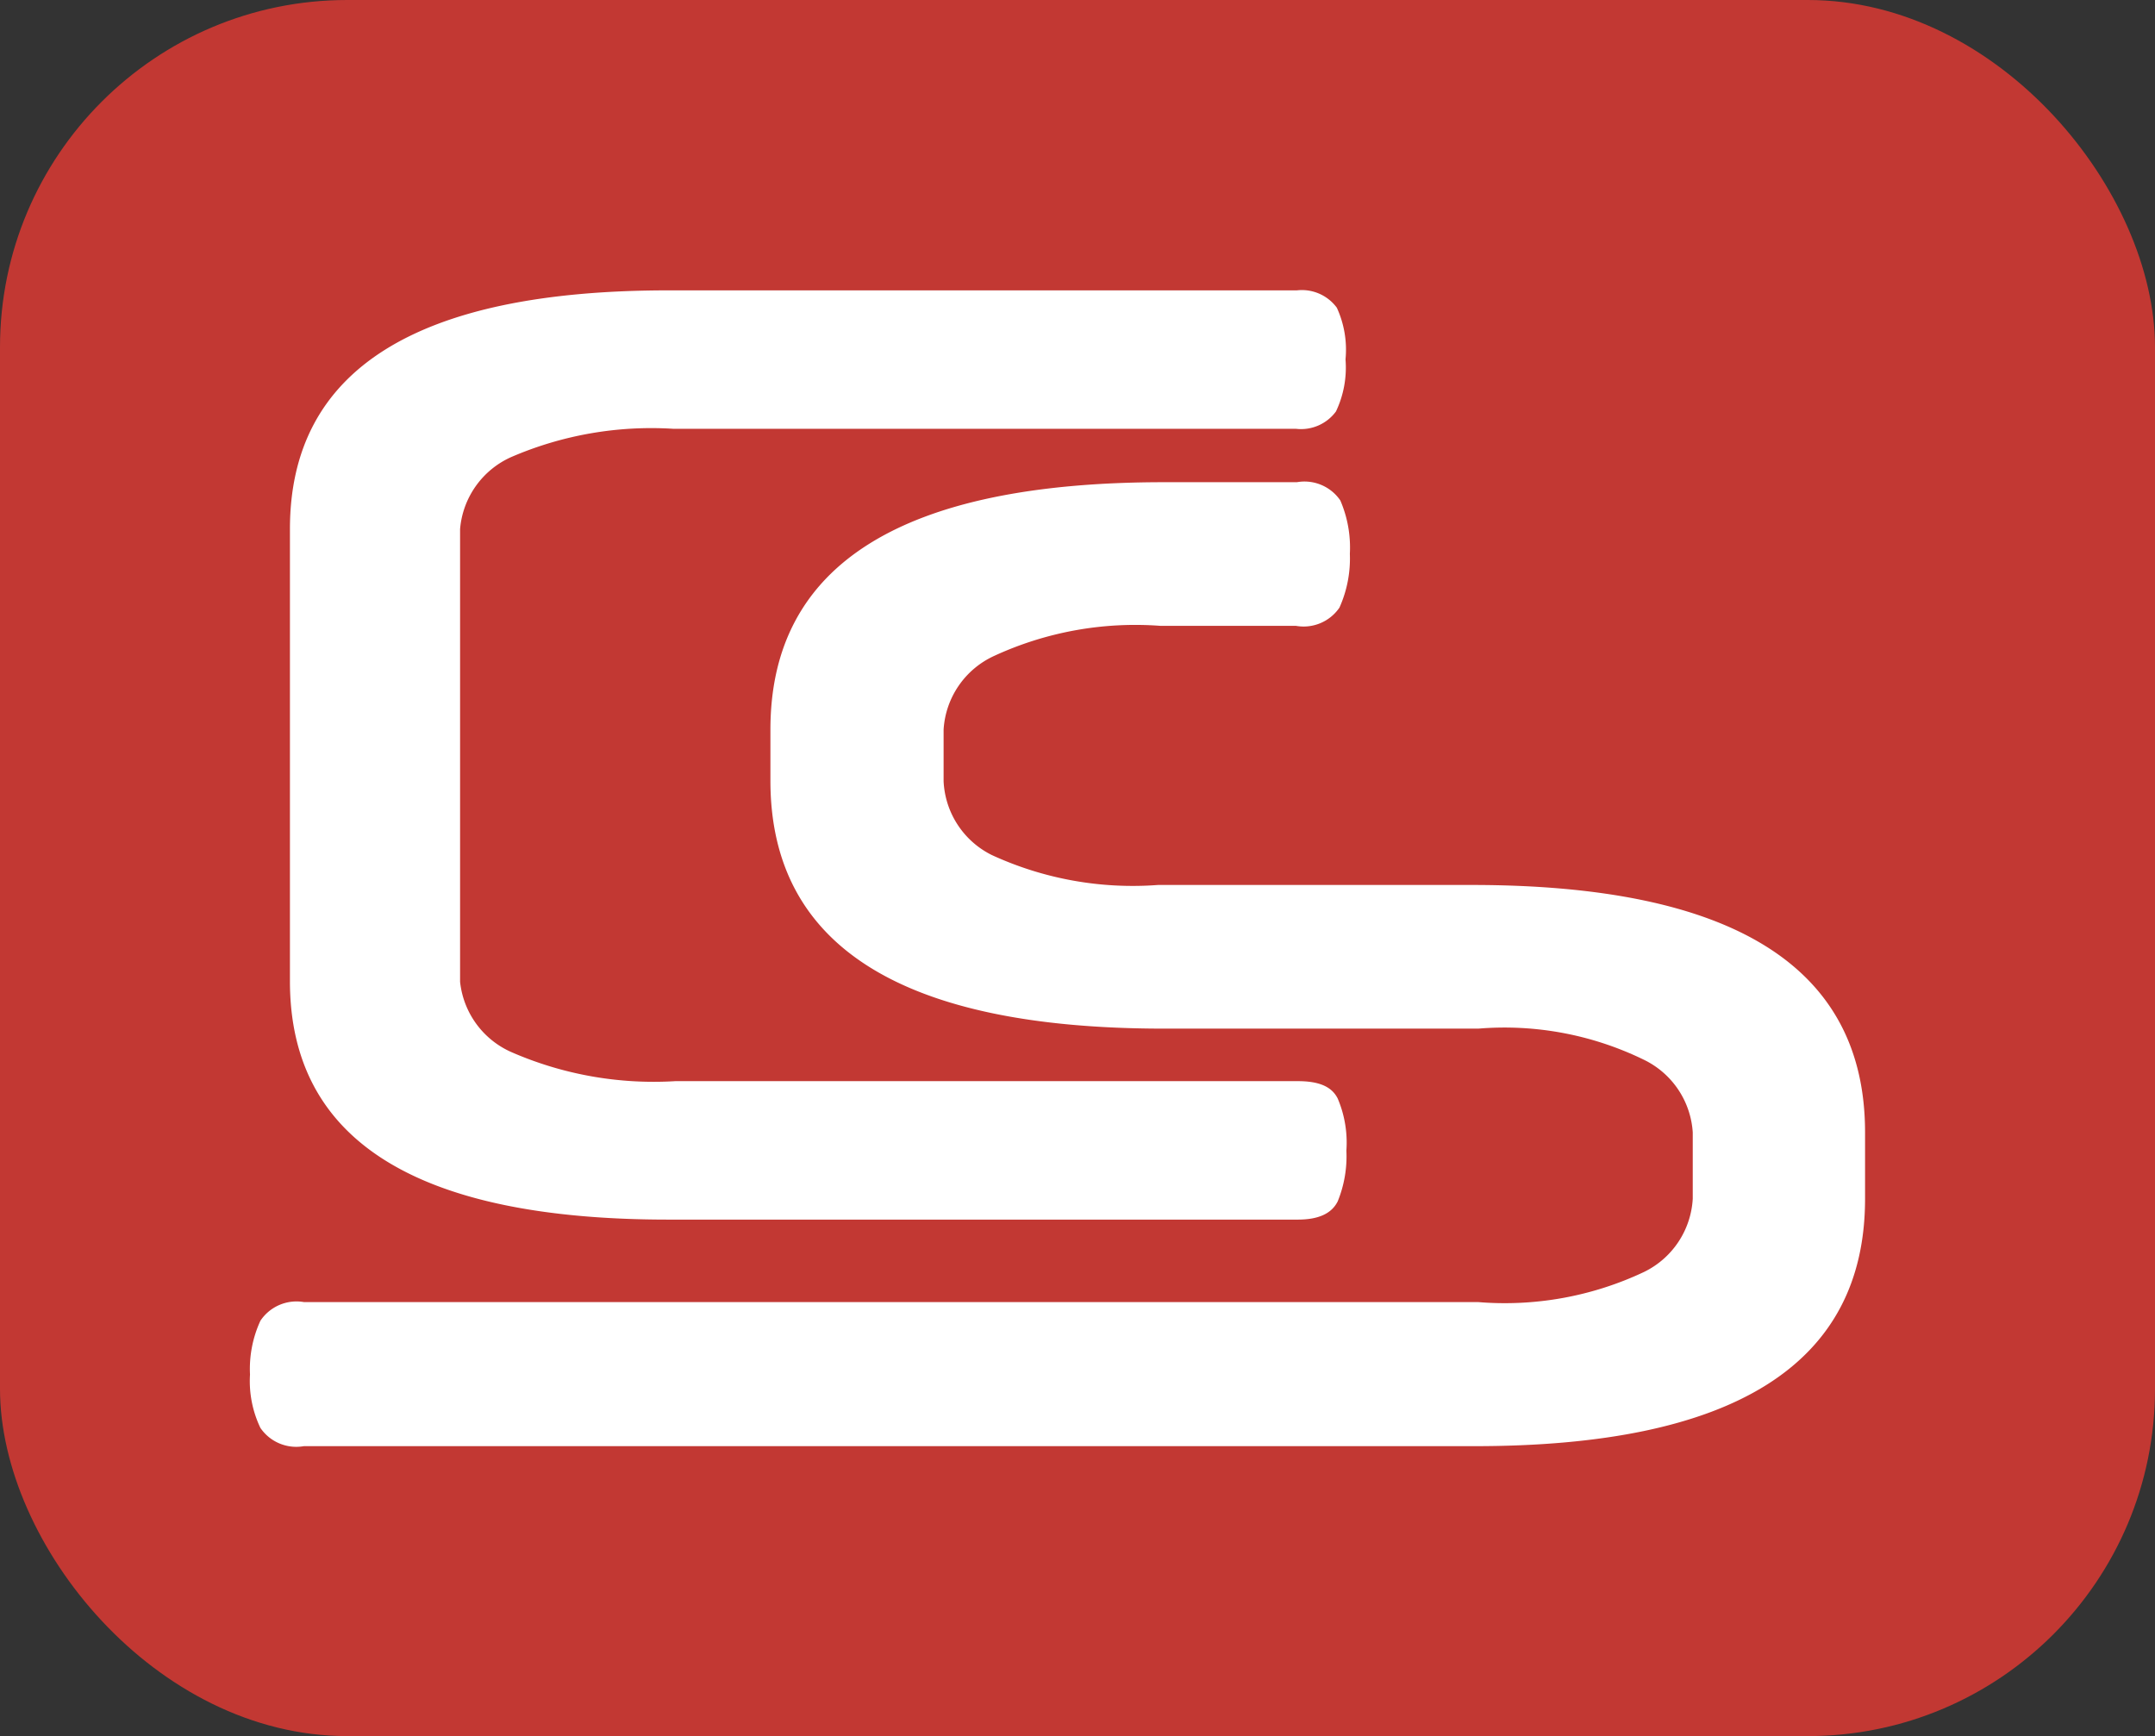
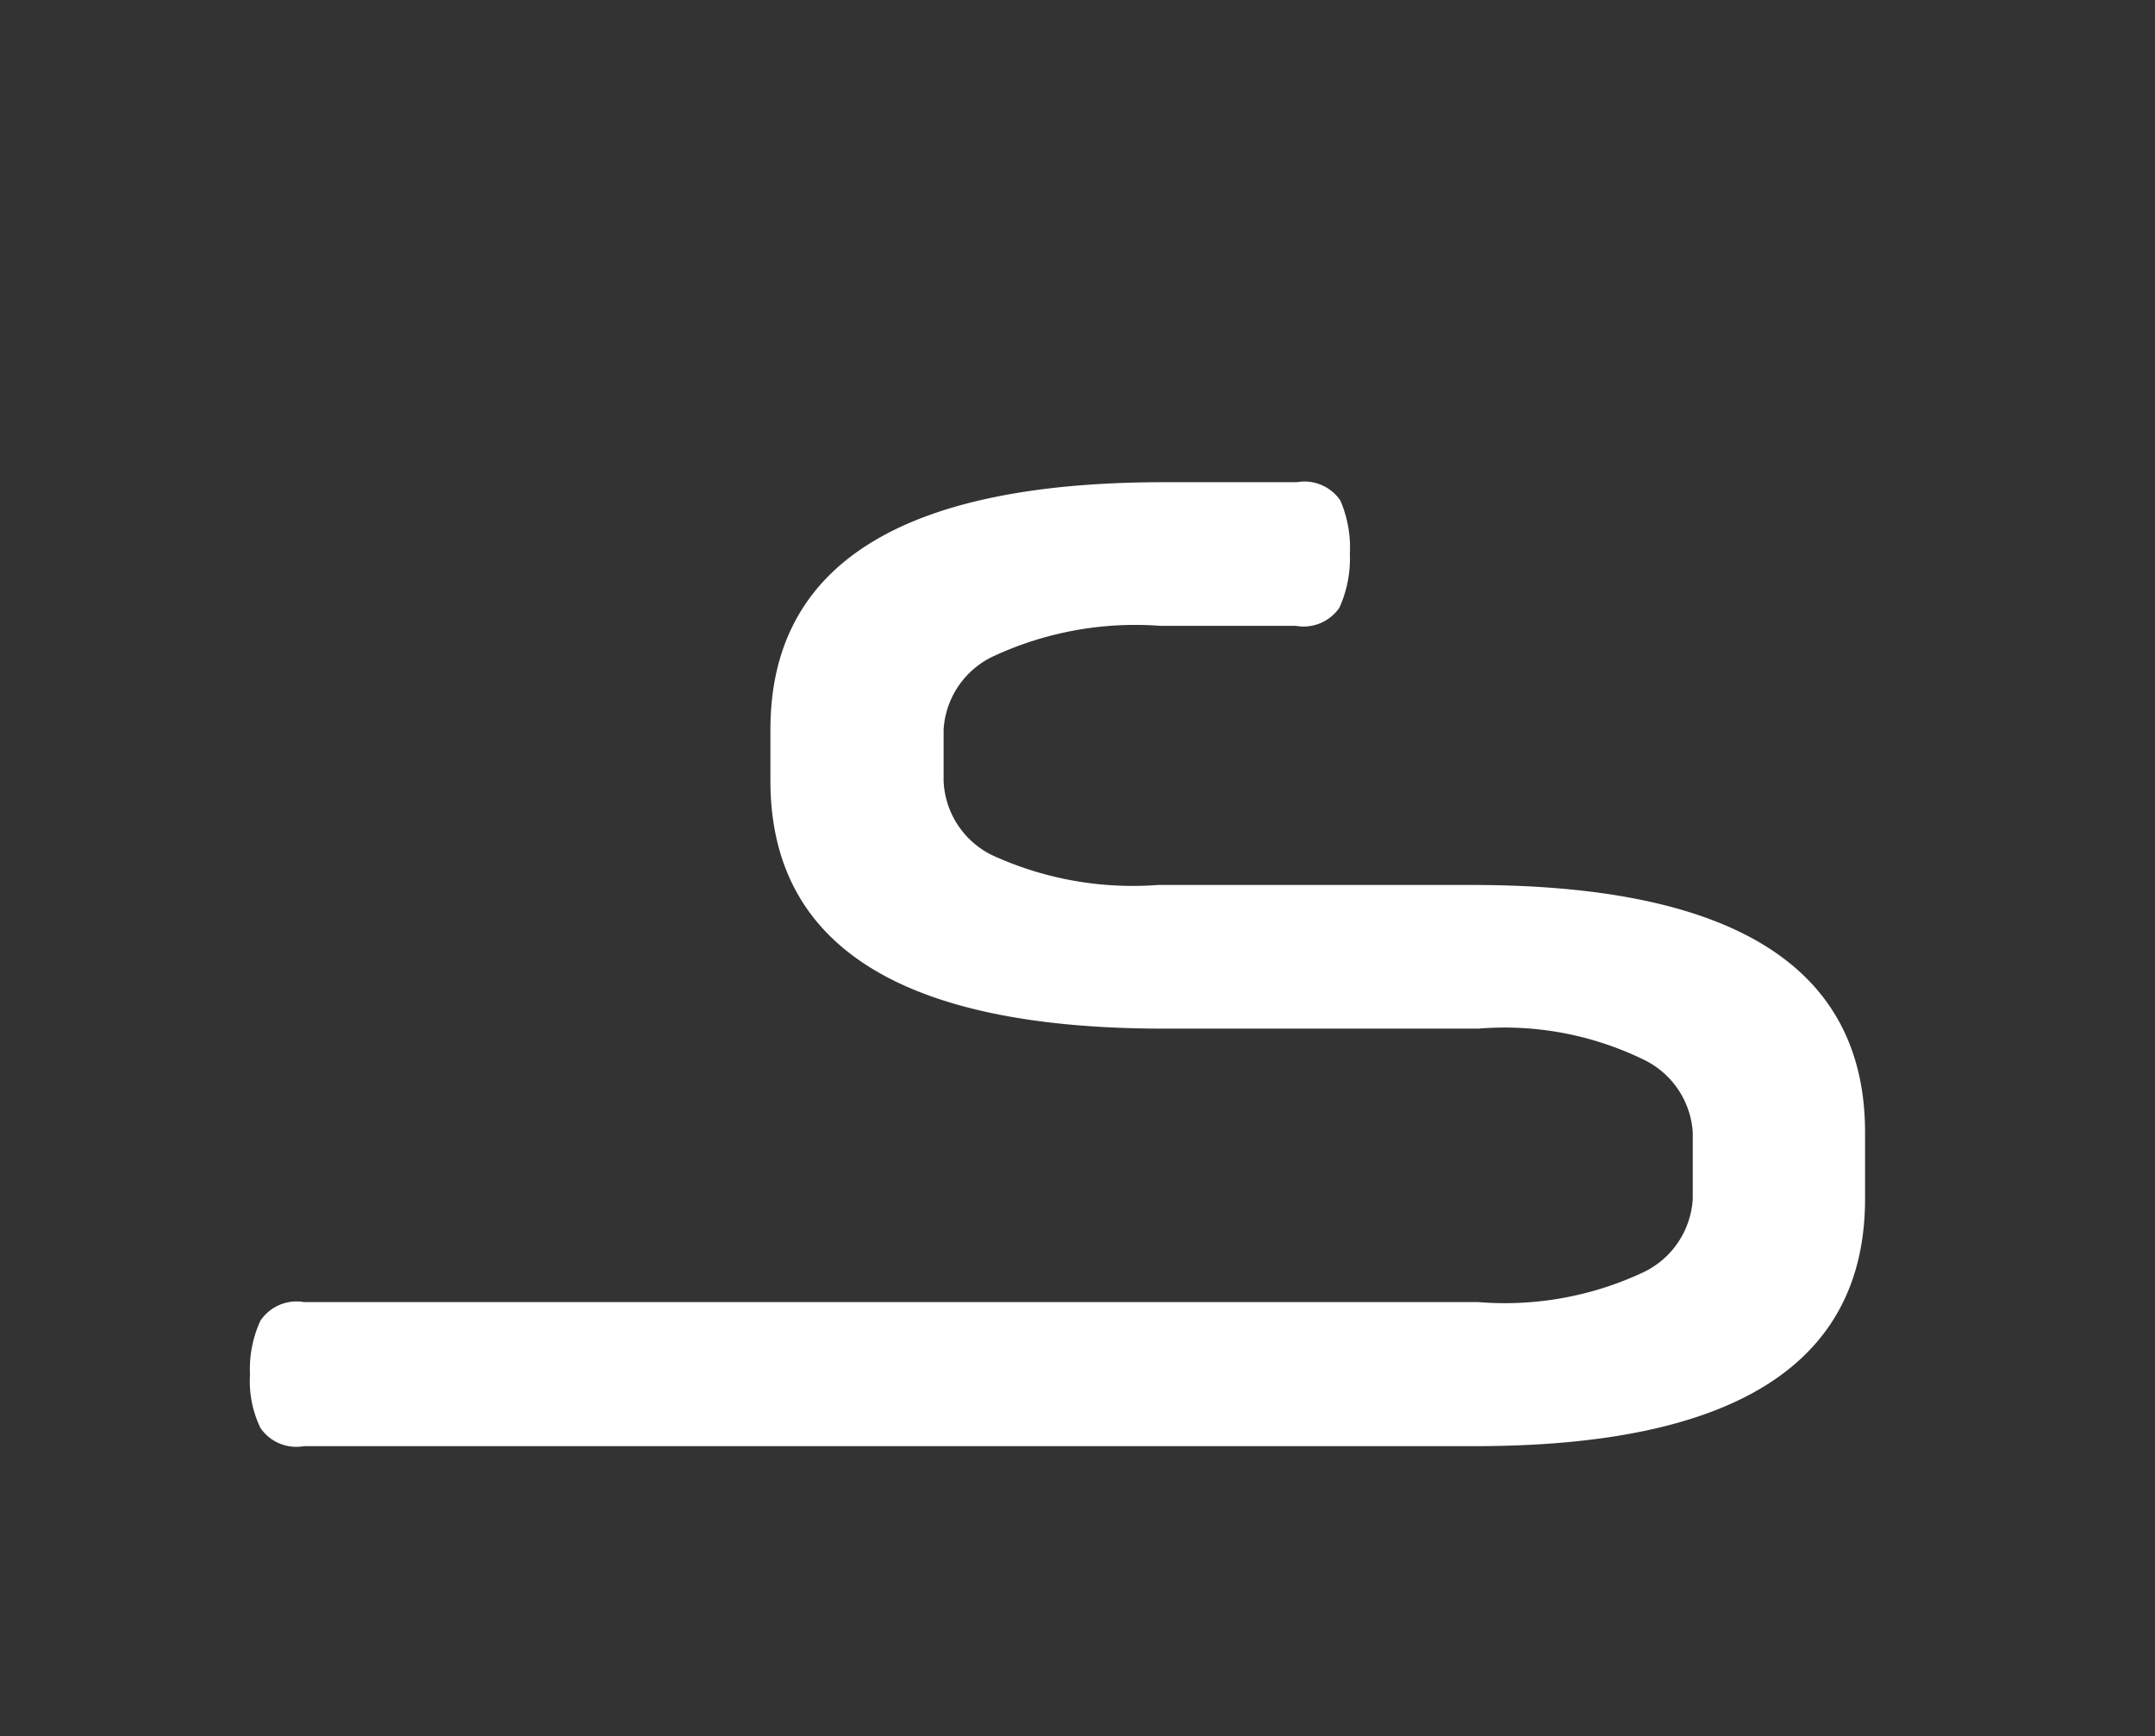
<svg xmlns="http://www.w3.org/2000/svg" id="Слой_1" data-name="Слой 1" viewBox="0 0 49.65 40">
  <rect x="0" y="0" width="49.65" height="40" fill="#333333" stroke="none" />
  <defs>
    <style>.cls-1{fill:#c23833;}.cls-2{fill:#fff;}</style>
  </defs>
-   <rect class="cls-1" width="49.65" height="40" rx="8" />
  <path class="cls-2" d="M26.82,23.7q-9.06,0-9.07-5.7V16.81q0-5.7,9.07-5.7h3.06a1,1,0,0,1,1,.42,2.74,2.74,0,0,1,.22,1.23A2.76,2.76,0,0,1,30.86,14a1,1,0,0,1-1,.42H26.74a7.76,7.76,0,0,0-3.83.69,2,2,0,0,0-1.17,1.7V18a2,2,0,0,0,1.11,1.7,7.76,7.76,0,0,0,3.83.69h7.23q9.06,0,9.06,5.7v1.53q0,5.72-9.06,5.7H7a1,1,0,0,1-1-.42,2.49,2.49,0,0,1-.24-1.23A2.65,2.65,0,0,1,6,30.43,1,1,0,0,1,7,30H34.05a7.51,7.51,0,0,0,3.82-.69A2,2,0,0,0,39,27.62V26.09a2,2,0,0,0-1.12-1.67,7.32,7.32,0,0,0-3.82-.72Z" />
-   <path class="cls-2" d="M15.4,28.1q-8.71,0-8.72-5.48V12.19q0-5.5,8.72-5.5H29.88a1,1,0,0,1,.92.4A2.32,2.32,0,0,1,31,8.28a2.36,2.36,0,0,1-.22,1.2,1,1,0,0,1-.92.4H15.52a8.14,8.14,0,0,0-3.74.65,2,2,0,0,0-1.18,1.66V22.62a2,2,0,0,0,1.18,1.62,8.19,8.19,0,0,0,3.78.67H29.9c.48,0,.78.12.92.4a2.6,2.6,0,0,1,.2,1.2,2.75,2.75,0,0,1-.2,1.17c-.14.28-.44.42-.92.42Z" />
</svg>